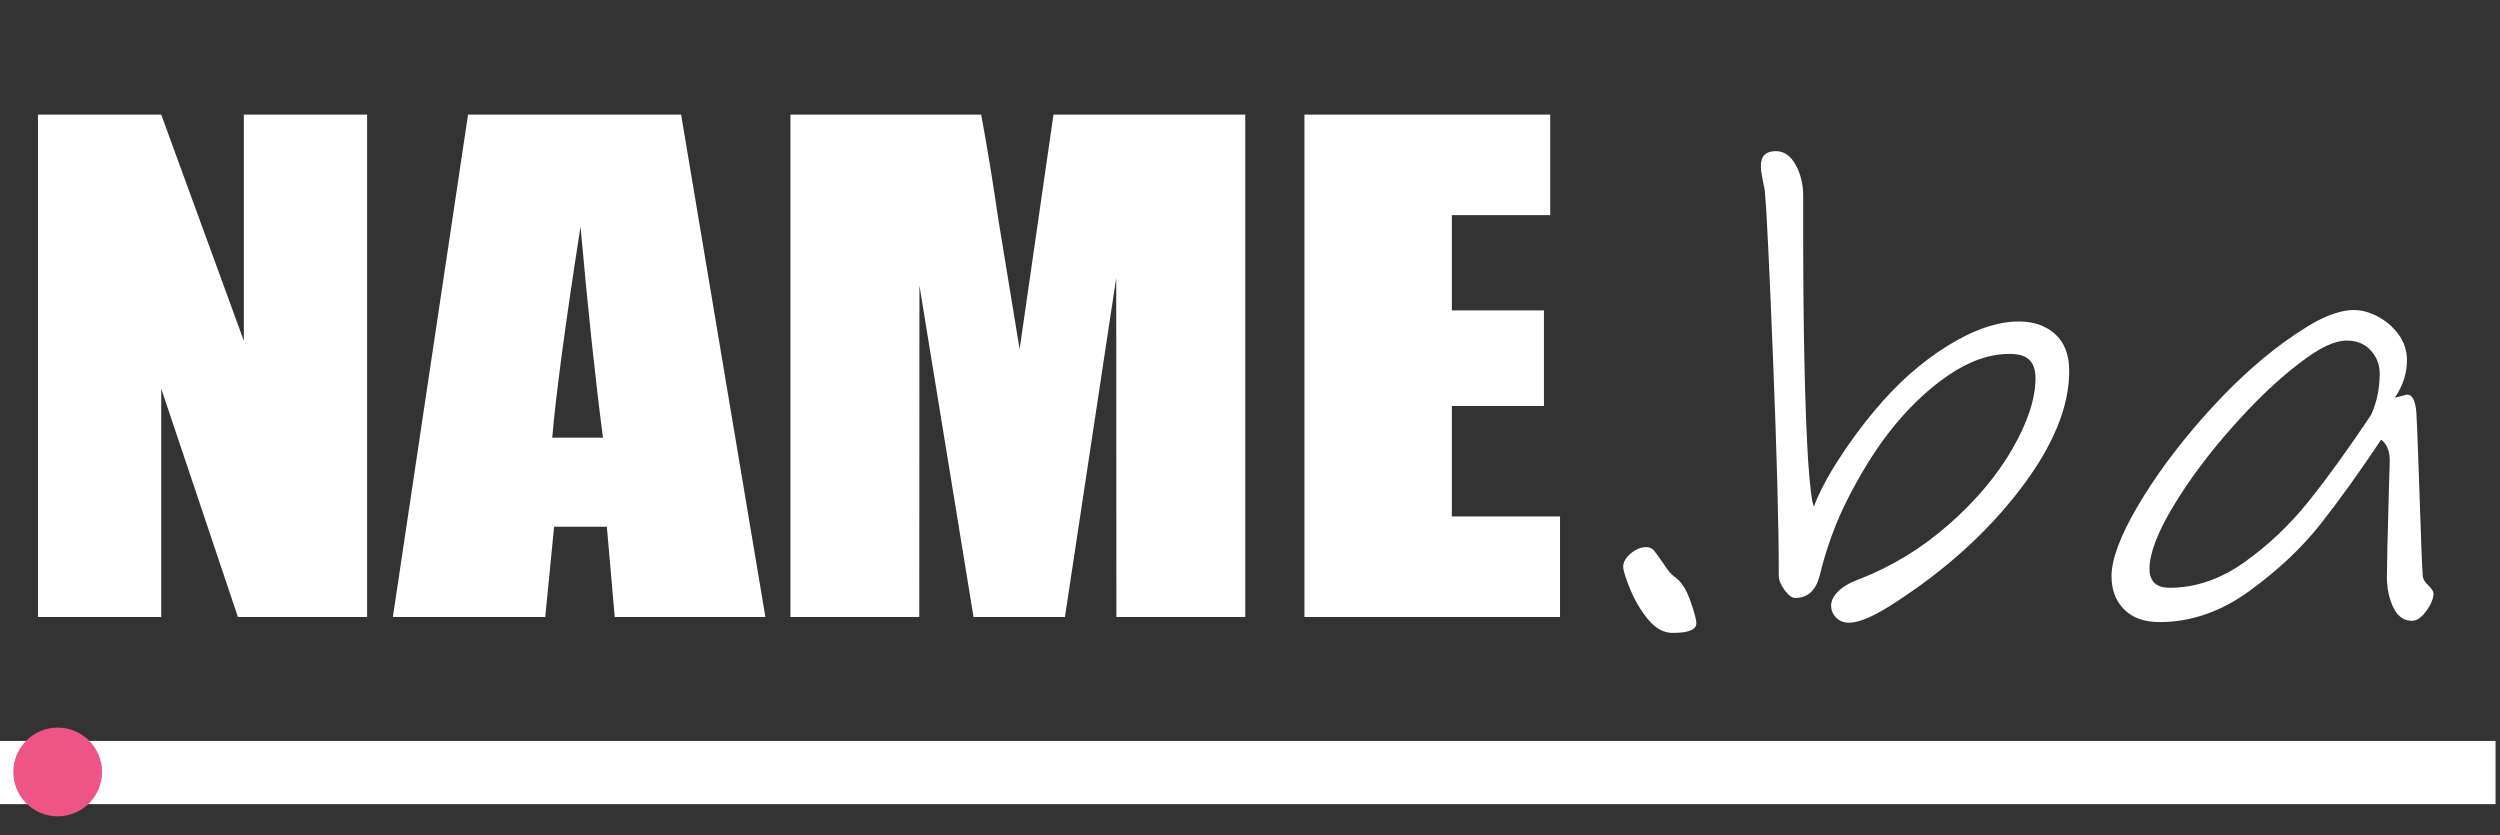
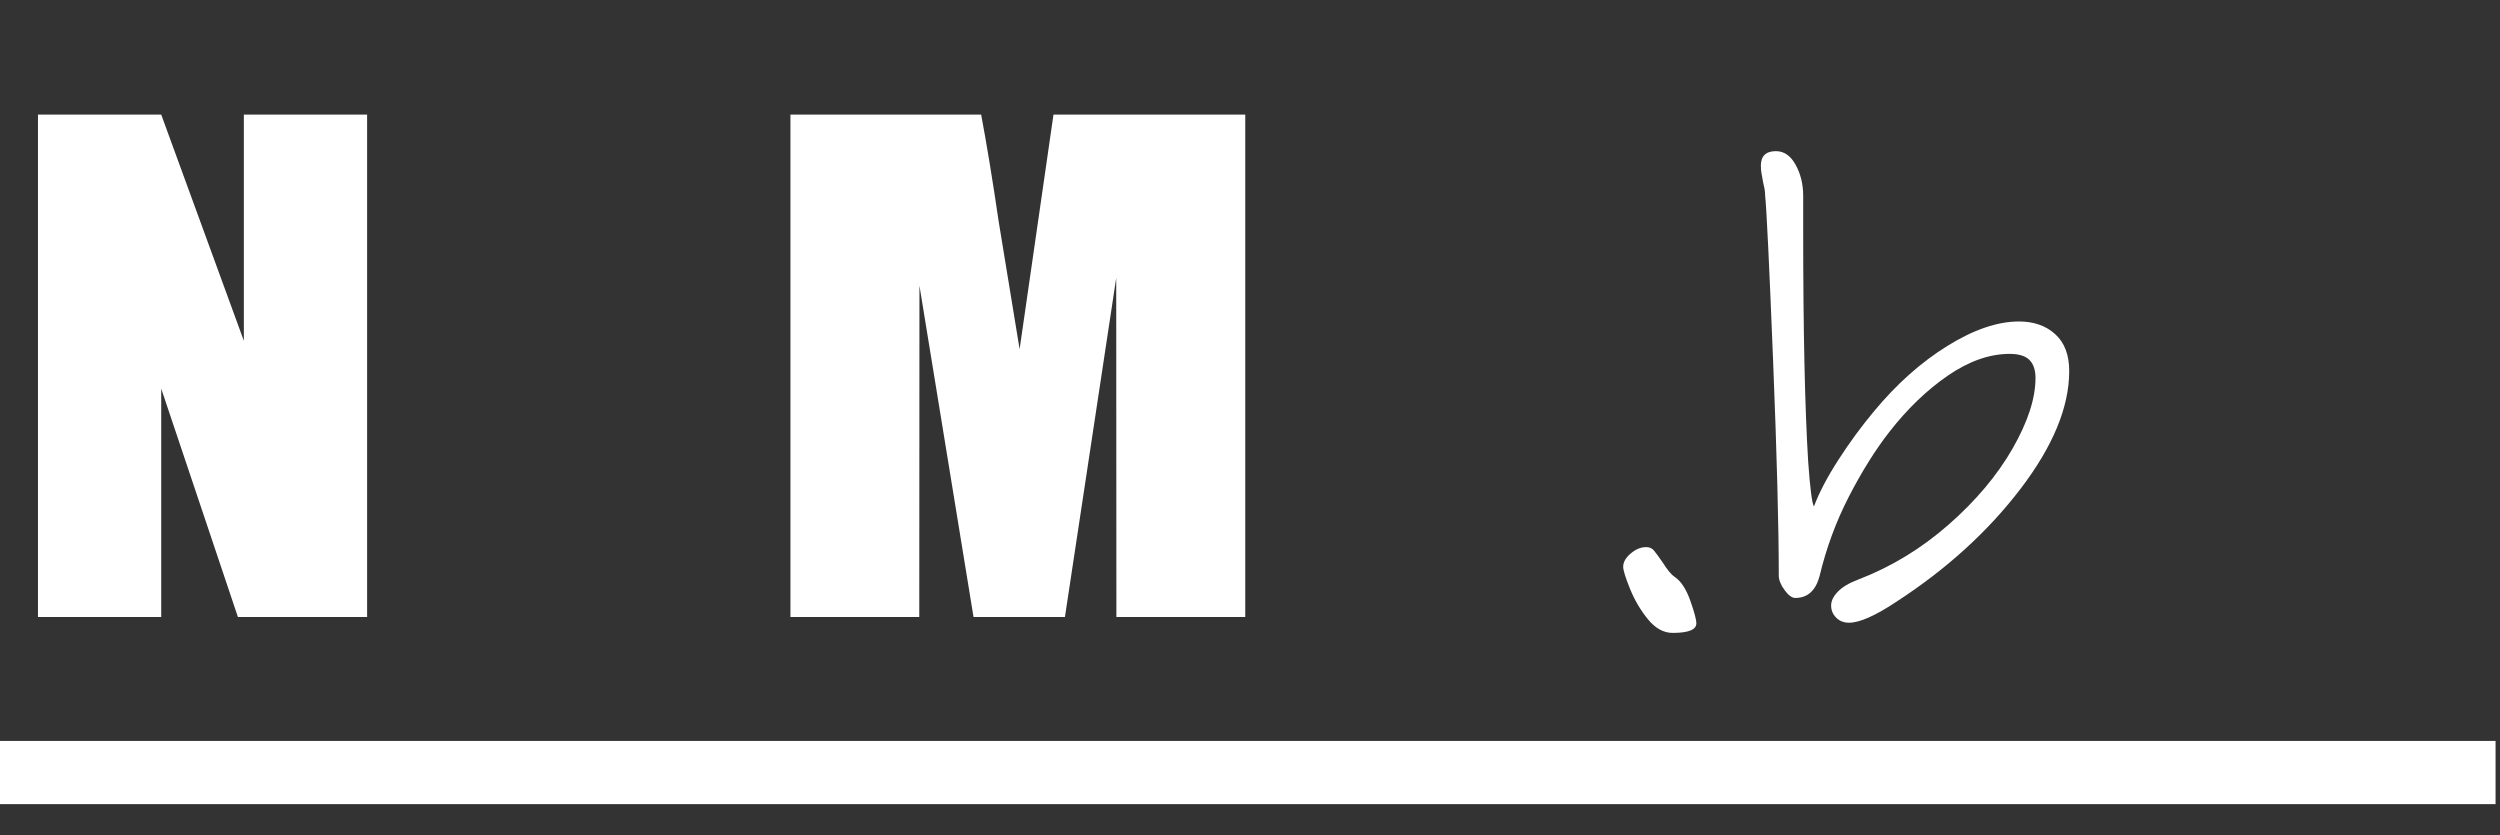
<svg xmlns="http://www.w3.org/2000/svg" version="1.1" id="Layer_1" x="0px" y="0px" viewBox="0 0 225.4 75.3" style="enable-background:new 0 0 225.4 75.3;" xml:space="preserve">
  <rect x="0" y="0" width="225.4" height="75.3" fill="#333333" stroke="none" />
  <style type="text/css">
	.st0{fill:#FFFFFF;}
	.st1{fill:#EE5586;}
</style>
  <path class="st0" d="M225,66.8v5.7H0v-5.7H225z" />
  <g>
    <path fill="#FFFFFF" d="M33.099,10.333v45.296H21.45l-6.914-20.591v20.591H3.424V10.333h11.112l7.45,20.396V10.333H33.099z" />
-     <path fill="#FFFFFF" d="M61.408,10.333l7.6,45.296H55.426l-0.713-8.141h-4.754l-0.799,8.141h-13.74l6.779-45.296H61.408z    M54.364,39.458c-0.673-5.131-1.348-11.473-2.024-19.025c-1.355,8.673-2.205,15.016-2.551,19.025H54.364z" />
    <path fill="#FFFFFF" d="M112.272,10.333v45.296h-11.618l-0.015-30.58l-4.625,30.58h-8.241l-4.876-29.88l-0.016,29.88H71.266V10.333   h17.196c0.51,2.723,1.036,5.933,1.578,9.63l1.888,11.521l3.054-21.152H112.272z" />
-     <path fill="#FFFFFF" d="M117.607,10.333h22.162v9.065h-8.87v8.588h8.303v8.618h-8.303v9.96h9.754v9.064h-23.045V10.333z" />
    <path fill="#FFFFFF" d="M150.808,57.062c-0.819,0-1.563-0.411-2.232-1.231c-0.668-0.82-1.206-1.738-1.616-2.751   c-0.411-1.011-0.614-1.671-0.614-1.978c0-0.419,0.227-0.82,0.679-1.202c0.452-0.382,0.916-0.573,1.39-0.573   c0.301,0,0.538,0.106,0.711,0.314c0.172,0.21,0.429,0.565,0.776,1.061c0.43,0.688,0.797,1.126,1.099,1.318   c0.56,0.383,1.023,1.089,1.39,2.119c0.366,1.033,0.551,1.719,0.551,2.063C152.942,56.775,152.229,57.062,150.808,57.062z" />
    <path fill="#FFFFFF" d="M182.164,44.083c-2.933,3.839-6.66,7.23-11.185,10.17c-1.897,1.26-3.32,1.891-4.268,1.891   c-0.474,0-0.863-0.152-1.163-0.458c-0.302-0.305-0.453-0.667-0.453-1.088s0.203-0.841,0.614-1.261   c0.409-0.421,1.023-0.783,1.843-1.089c2.974-1.147,5.689-2.798,8.146-4.957c2.456-2.158,4.373-4.44,5.754-6.847   c1.378-2.407,2.069-4.526,2.069-6.361c0-0.725-0.184-1.27-0.549-1.633c-0.367-0.363-0.96-0.545-1.779-0.545   c-1.809,0-3.663,0.651-5.559,1.949c-1.896,1.3-3.665,2.999-5.301,5.1c-1.25,1.604-2.457,3.534-3.622,5.788   c-1.163,2.254-2.047,4.642-2.649,7.162c-0.347,1.338-1.08,2.006-2.199,2.006c-0.302,0-0.625-0.238-0.97-0.716   c-0.346-0.478-0.518-0.907-0.518-1.29c0-4.43-0.173-10.942-0.518-19.538c-0.345-8.596-0.582-13.504-0.711-14.727   c0-0.229-0.022-0.448-0.064-0.659c-0.043-0.209-0.086-0.41-0.13-0.602c-0.042-0.229-0.086-0.468-0.128-0.717   c-0.044-0.248-0.065-0.486-0.065-0.716c0-0.879,0.453-1.318,1.359-1.318c0.73,0,1.325,0.411,1.777,1.232   c0.453,0.822,0.68,1.748,0.68,2.779v3.037c0,9.092,0.15,16.083,0.452,20.971c0.172,2.407,0.345,3.746,0.518,4.012   c0.474-1.26,1.216-2.672,2.23-4.24c1.012-1.566,2.079-3.017,3.201-4.355c2.025-2.443,4.224-4.401,6.595-5.873   c2.37-1.471,4.525-2.206,6.464-2.206c1.336,0,2.424,0.382,3.265,1.146c0.84,0.764,1.26,1.872,1.26,3.323   C186.56,36.702,185.094,40.245,182.164,44.083z" />
-     <path fill="#FFFFFF" d="M218.95,52.793c0.302,0.286,0.453,0.525,0.453,0.716c0,0.459-0.217,0.983-0.646,1.575   c-0.431,0.594-0.863,0.889-1.292,0.889c-0.733,0-1.293-0.4-1.681-1.201c-0.388-0.804-0.582-1.739-0.582-2.809   c0-0.918,0.063-3.668,0.194-8.252l0.064-2.177c0-0.878-0.258-1.508-0.777-1.89c-1.938,2.902-3.749,5.424-5.429,7.563   c-1.681,2.139-3.813,4.153-6.4,6.045c-2.587,1.891-5.302,2.835-8.147,2.835c-1.379,0-2.445-0.382-3.2-1.146   s-1.132-1.757-1.132-2.979c0-1.529,0.777-3.62,2.328-6.274c1.553-2.654,3.534-5.349,5.949-8.08c2.414-2.73,4.827-4.975,7.241-6.733   c1.593-1.146,2.866-1.919,3.813-2.32c0.949-0.401,1.789-0.603,2.521-0.603c0.689,0,1.401,0.192,2.134,0.572   c0.732,0.383,1.358,0.918,1.875,1.606c0.517,0.688,0.775,1.471,0.775,2.349c0,1.185-0.366,2.312-1.098,3.381l1.098-0.286   c0.474,0,0.753,0.515,0.841,1.546c0.042,0.612,0.096,1.854,0.162,3.725c0.064,1.871,0.118,3.419,0.162,4.64   c0.042,1.261,0.085,2.483,0.128,3.667c0.043,1.185,0.087,2.121,0.131,2.809C218.475,52.23,218.648,52.506,218.95,52.793z    M202.335,50.702c2.153-1.527,4.082-3.351,5.786-5.472c1.702-2.121,3.589-4.728,5.656-7.822c0.518-1.146,0.778-2.386,0.778-3.725   c0-0.802-0.271-1.498-0.81-2.091c-0.539-0.592-1.261-0.888-2.165-0.888c-1.079,0-2.457,0.65-4.138,1.948   c-1.94,1.452-3.988,3.391-6.143,5.816c-2.154,2.426-3.944,4.823-5.365,7.191c-1.424,2.37-2.135,4.241-2.135,5.615   c0,1.146,0.604,1.719,1.811,1.719C197.939,52.993,200.18,52.23,202.335,50.702z" />
  </g>
  <g>
-     <circle id="svg-ico" class="st1" cx="5.2" cy="69.6" r="4" />
    <animateMotion accumulate="none" additive="replace" begin="0s" calcMode="paced" dur="6s" fill="remove" path="M210,0 0 0 210,0" repeatCount="indefinite" restart="always">
		</animateMotion>
  </g>
</svg>